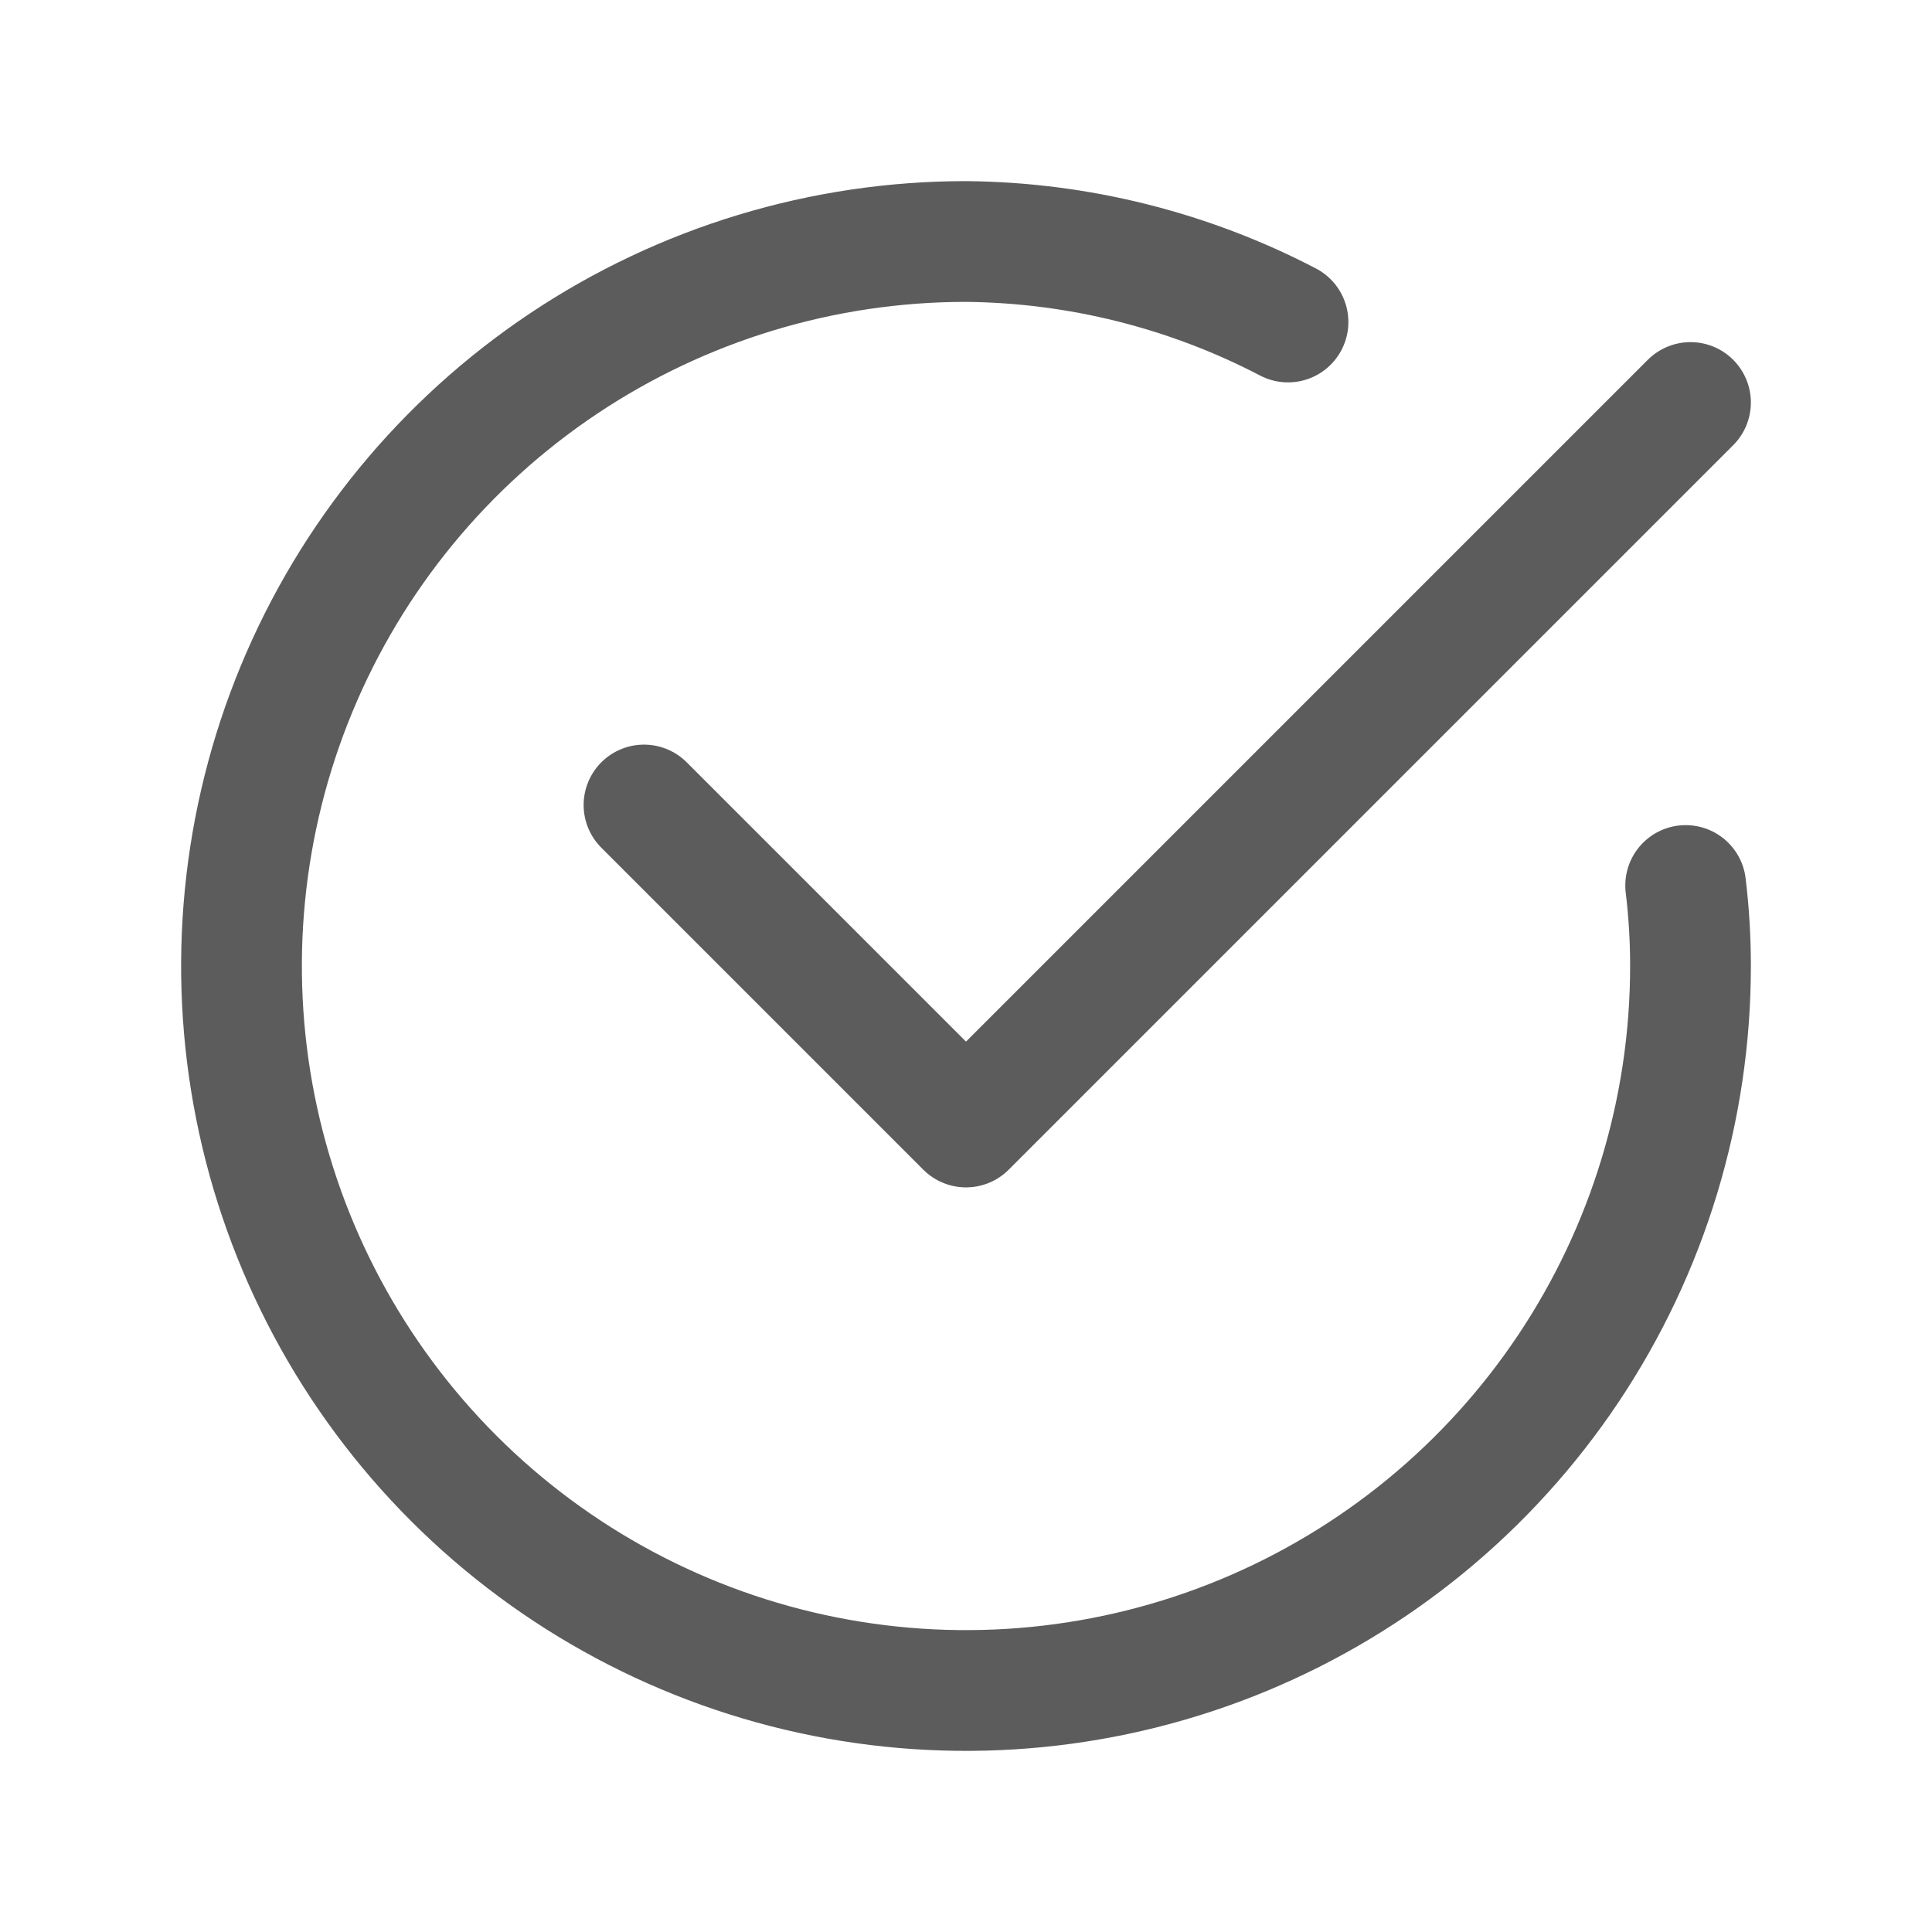
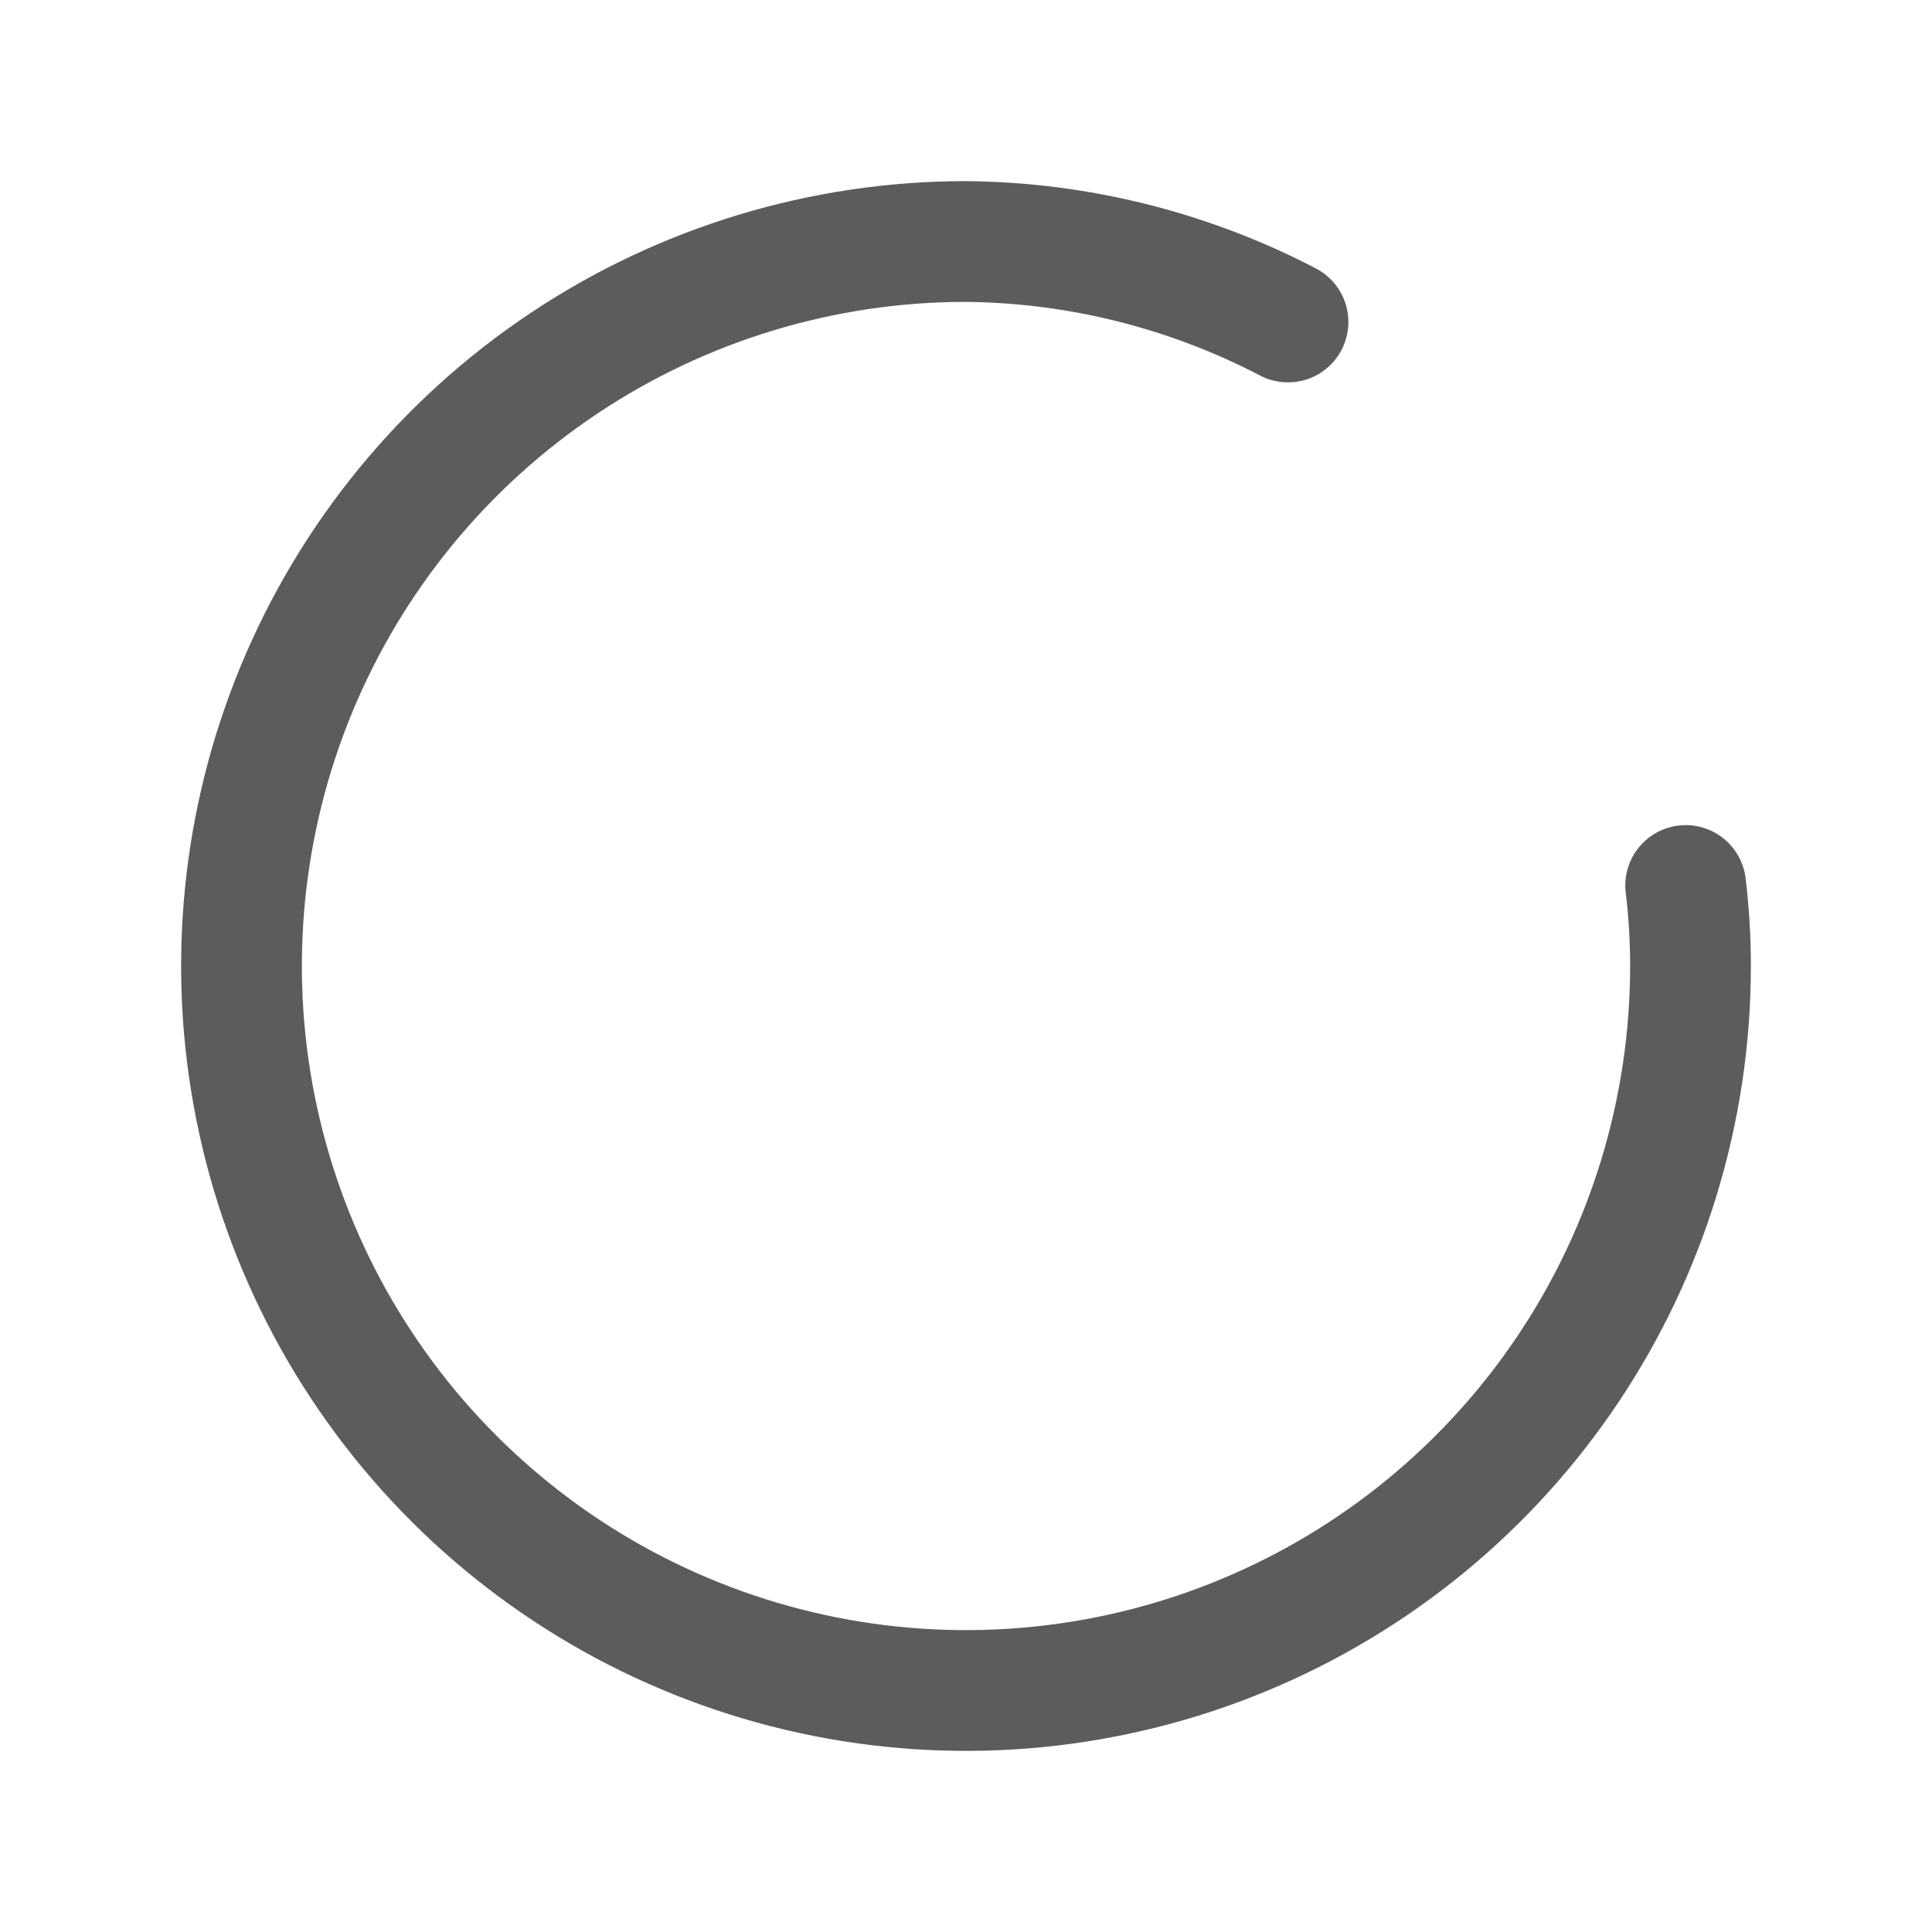
<svg xmlns="http://www.w3.org/2000/svg" width="800" height="800" viewBox="0 0 800 800" fill="none">
  <path d="M698 366.667C699.34 377.727 700.008 388.859 700 400C700 459.334 682.405 517.336 649.441 566.671C616.476 616.006 569.623 654.458 514.805 677.164C459.987 699.87 399.667 705.811 341.473 694.236C283.279 682.66 229.824 654.088 187.868 612.132C145.912 570.176 117.34 516.721 105.764 458.527C94.189 400.333 100.13 340.013 122.836 285.195C145.542 230.377 183.994 183.524 233.329 150.559C282.664 117.595 340.666 100 400 100C446.452 100.434 492.142 111.856 533.333 133.333" stroke="#5C5C5C" stroke-width="50" stroke-linecap="round" stroke-linejoin="round" />
-   <path d="M700 166.667L400 466.667L266.667 333.333" stroke="#5C5C5C" stroke-width="50" stroke-linecap="round" stroke-linejoin="round" />
</svg>